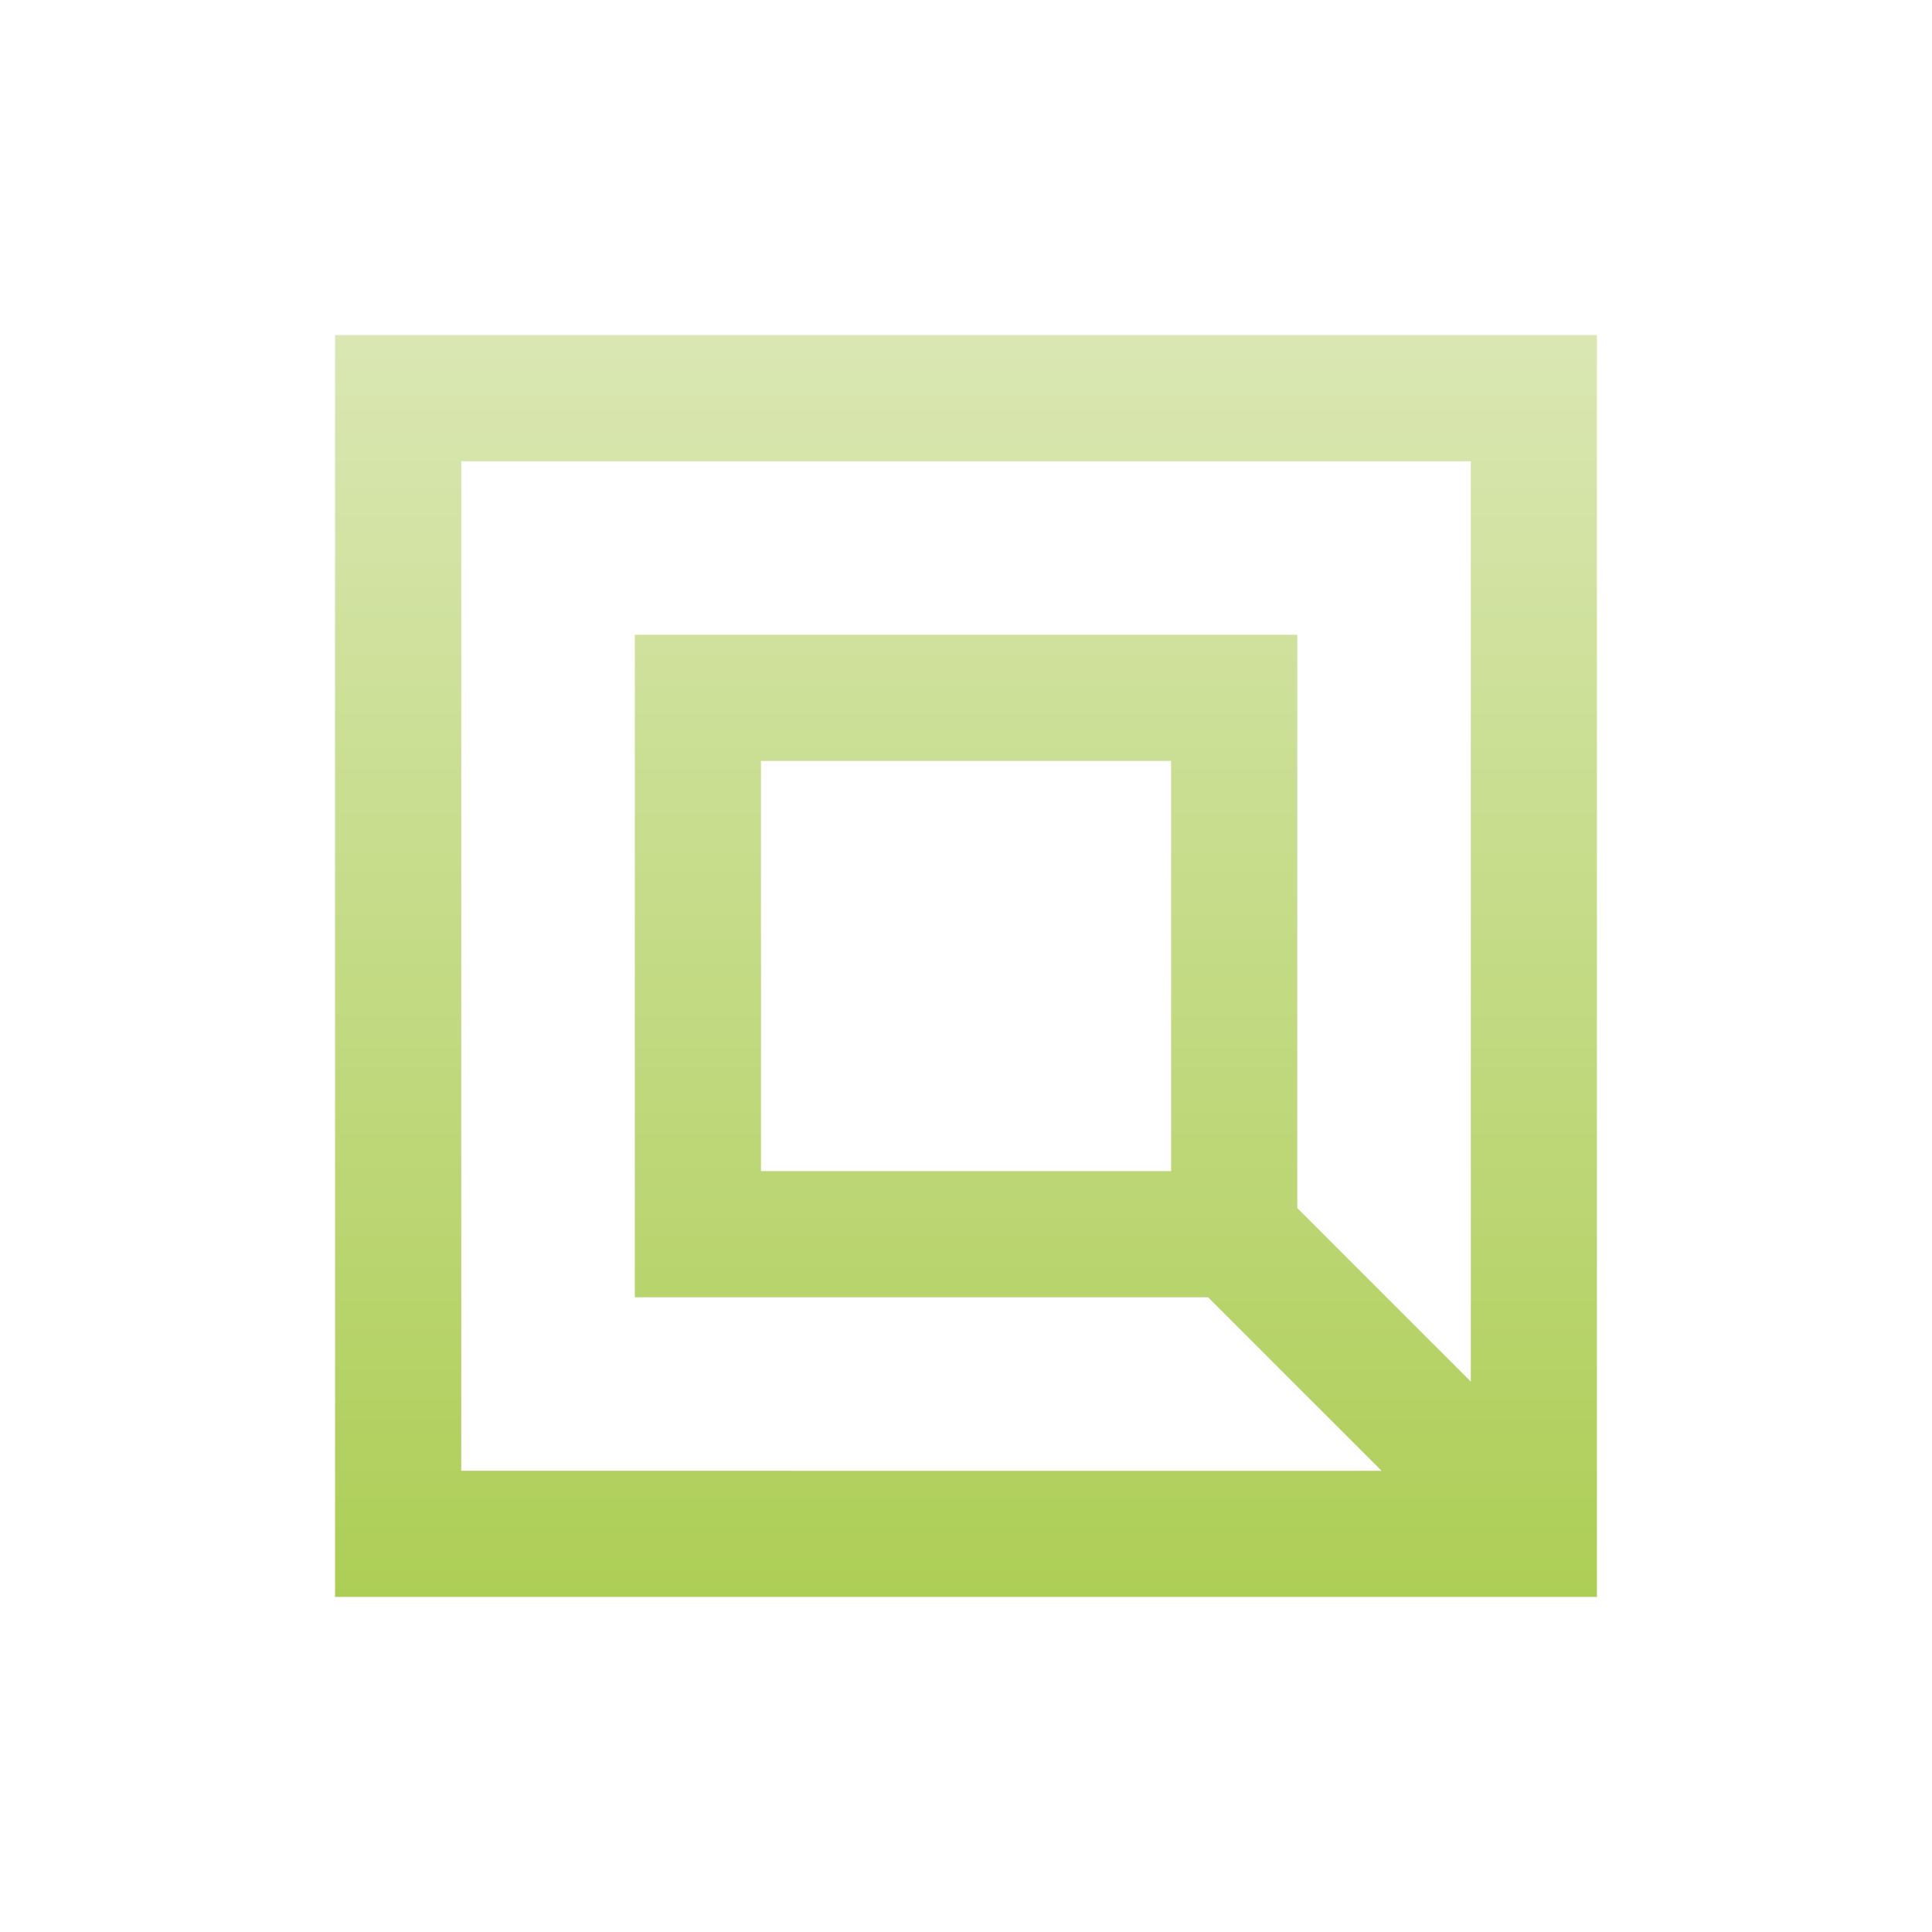
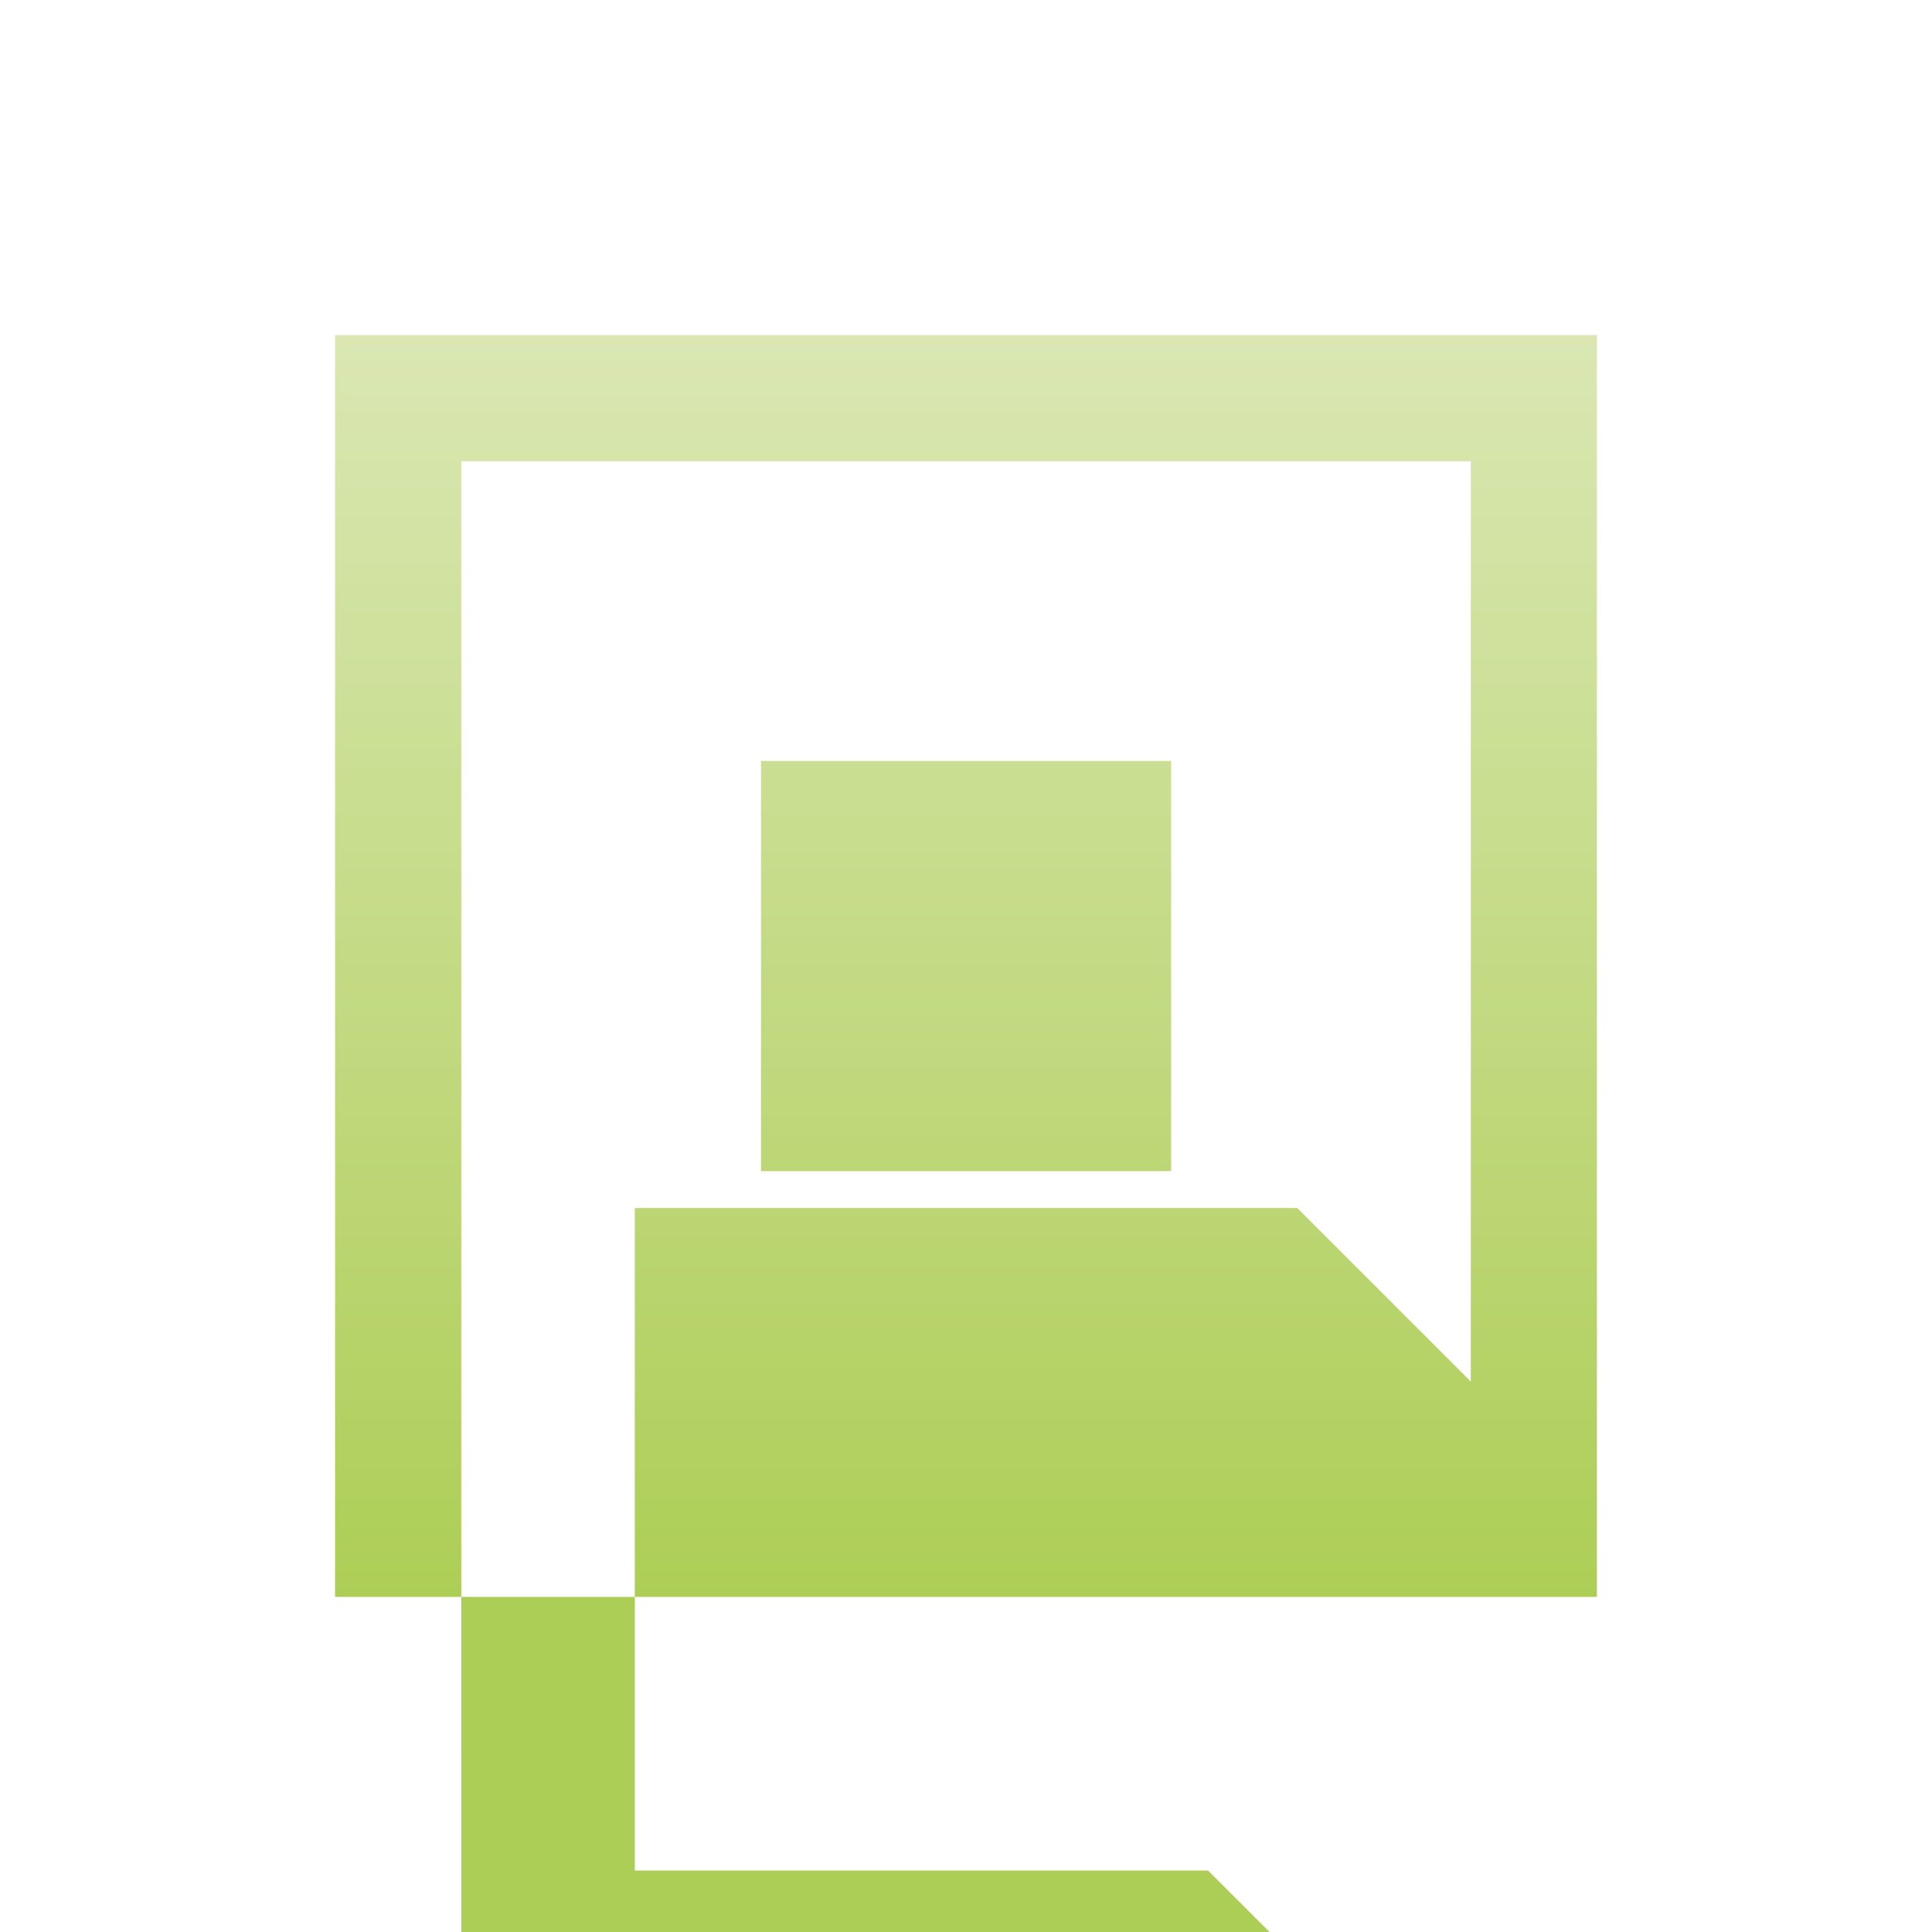
<svg xmlns="http://www.w3.org/2000/svg" width="104px" height="104px" id="Layer_1" data-name="Layer 1" viewBox="0 0 1000 1000">
  <defs>
    <style>
      .cls-1 {
        fill: url(#linear-gradient);
      }
    </style>
    <linearGradient id="linear-gradient" x1="1060.65" y1="998.23" x2="1060.65" y2="1001.12" gradientTransform="translate(-239206.23 226426.21) scale(226 -226)" gradientUnits="userSpaceOnUse">
      <stop offset="0" stop-color="#adce56" />
      <stop offset="1" stop-color="#dae7b3" />
    </linearGradient>
  </defs>
-   <path id="Path_9846" data-name="Path 9846" class="cls-1" d="M393.88,393.88h212.28v212.28h-212.28v-212.28ZM238.75,761.25V238.75h522.53v476.35l-89.81-89.81v-296.72h-342.9v342.9h296.72l89.81,89.81-476.34-.02ZM173.43,826.57h653.13V173.43H173.43v653.13Z" />
+   <path id="Path_9846" data-name="Path 9846" class="cls-1" d="M393.88,393.88h212.28v212.28h-212.28v-212.28ZM238.75,761.25V238.75h522.53v476.35l-89.81-89.81h-342.9v342.9h296.72l89.81,89.81-476.34-.02ZM173.43,826.57h653.13V173.43H173.43v653.13Z" />
</svg>